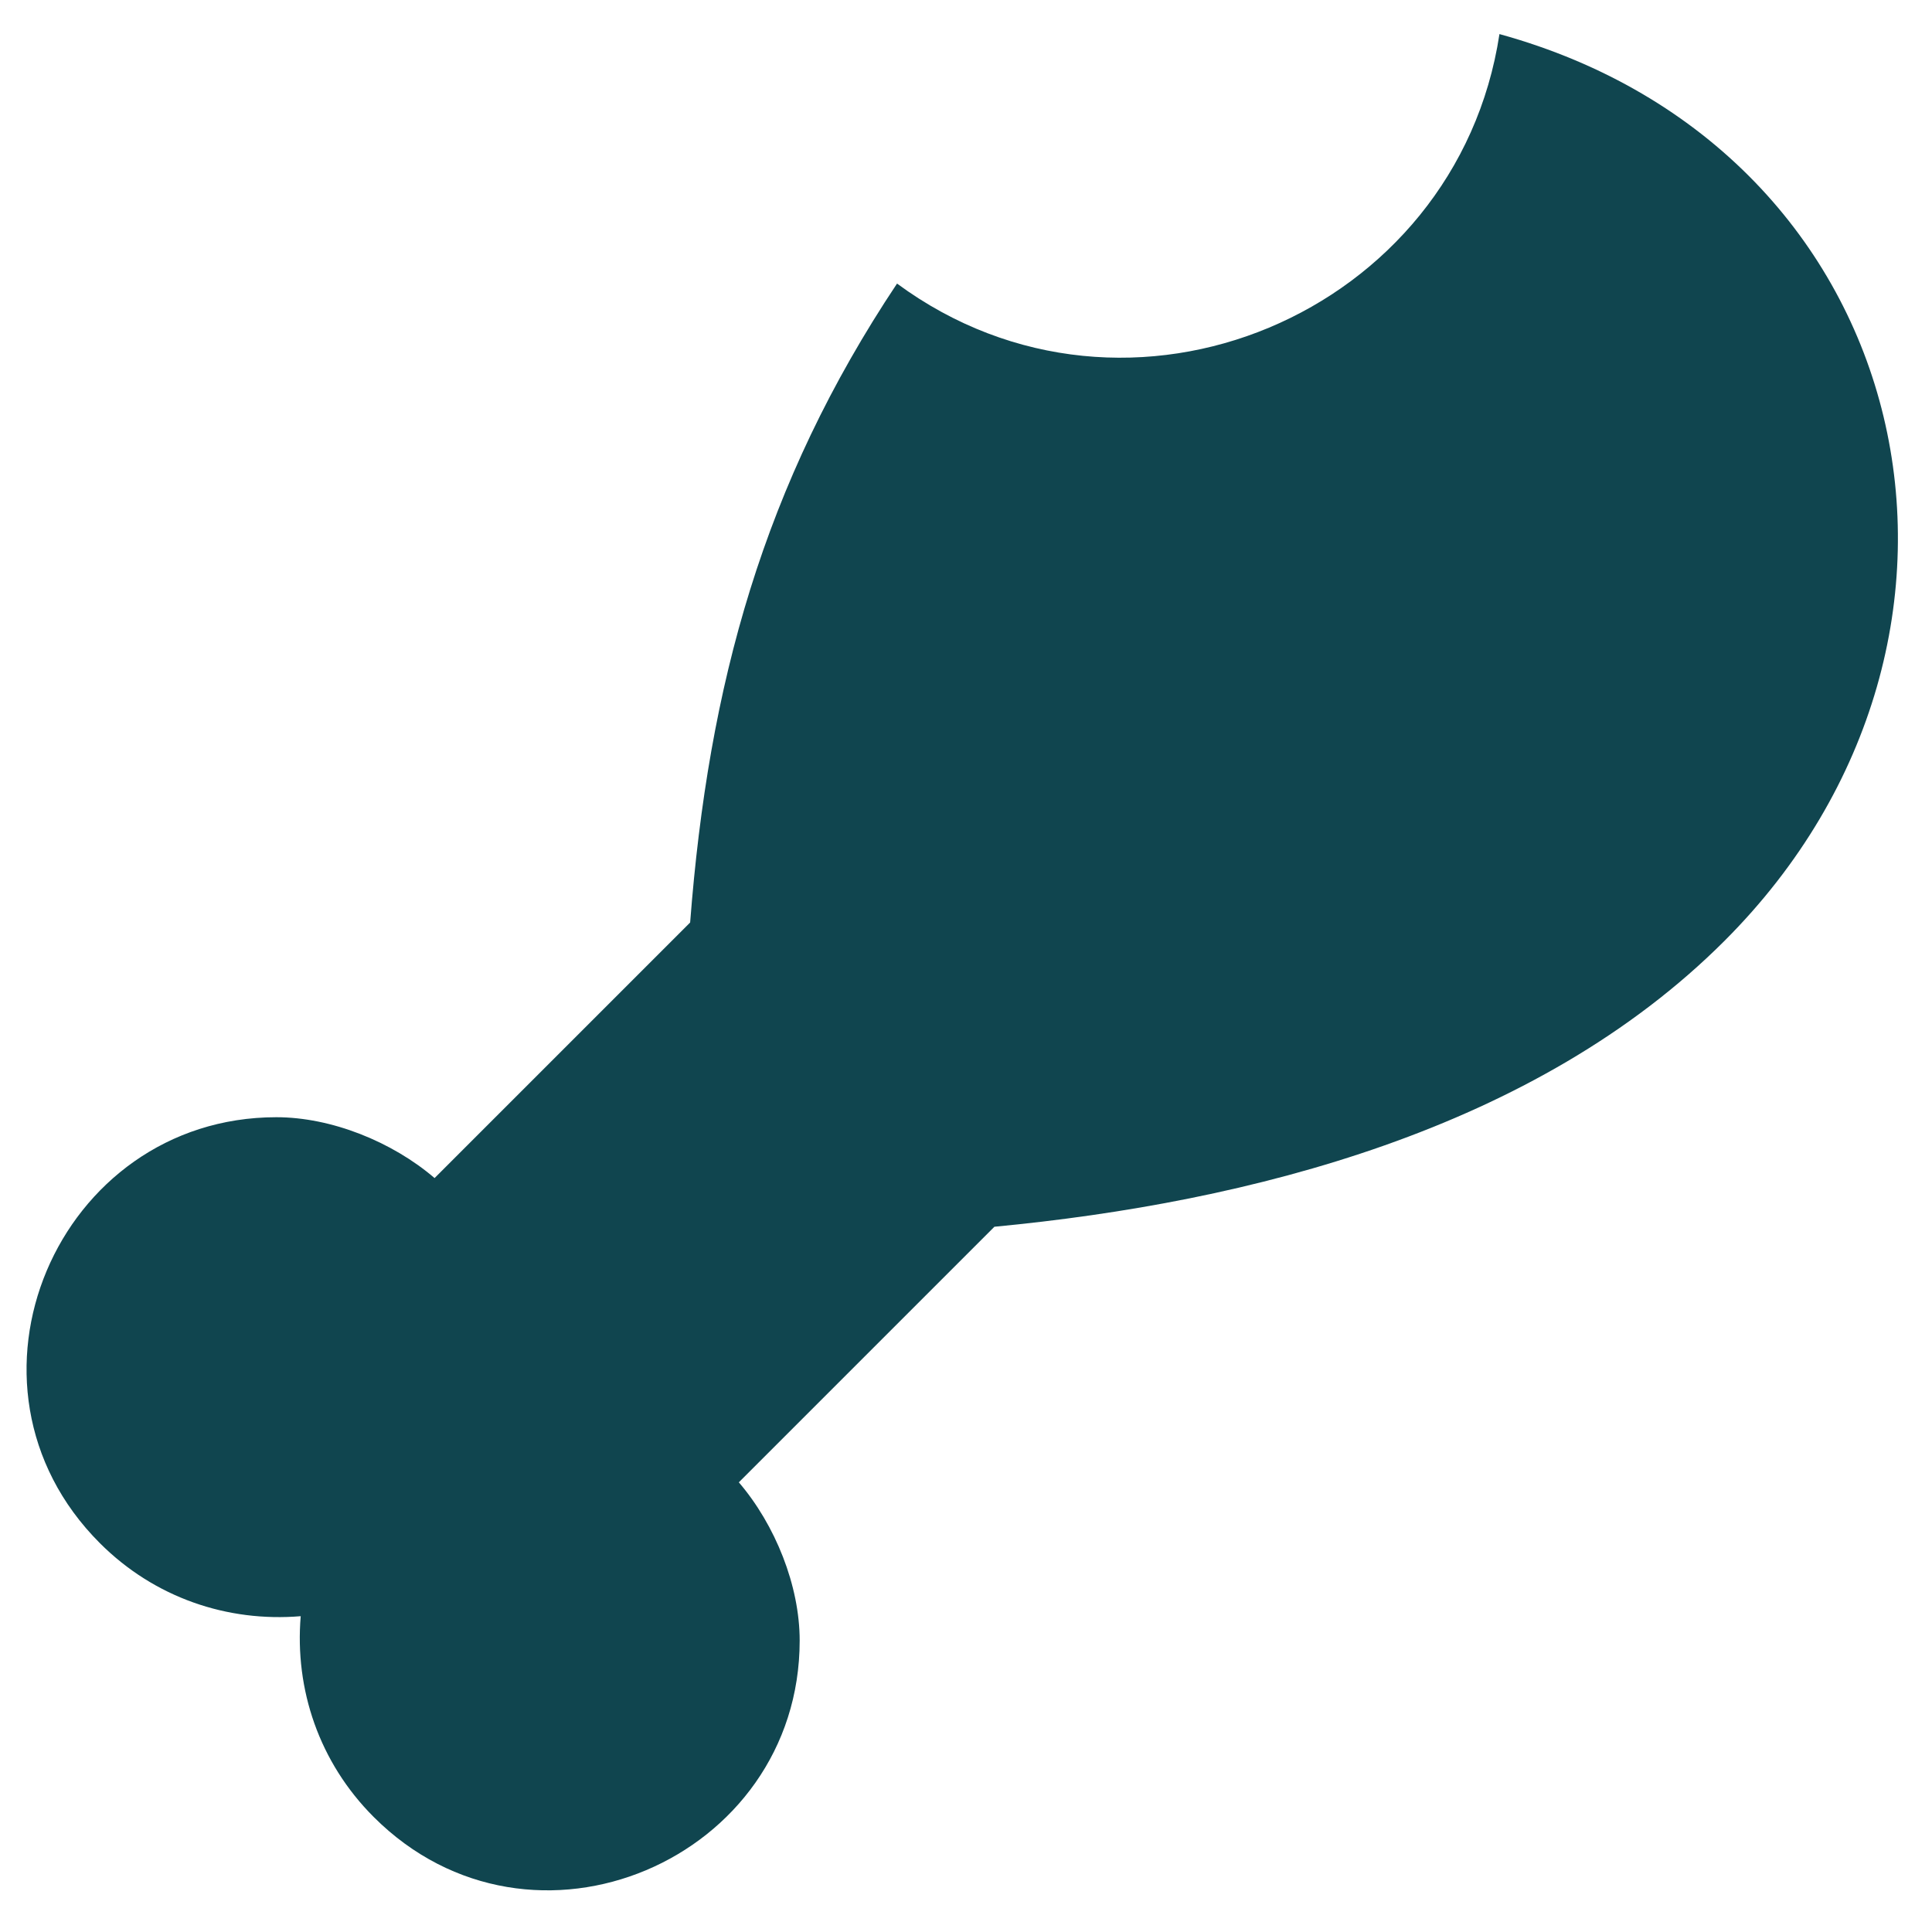
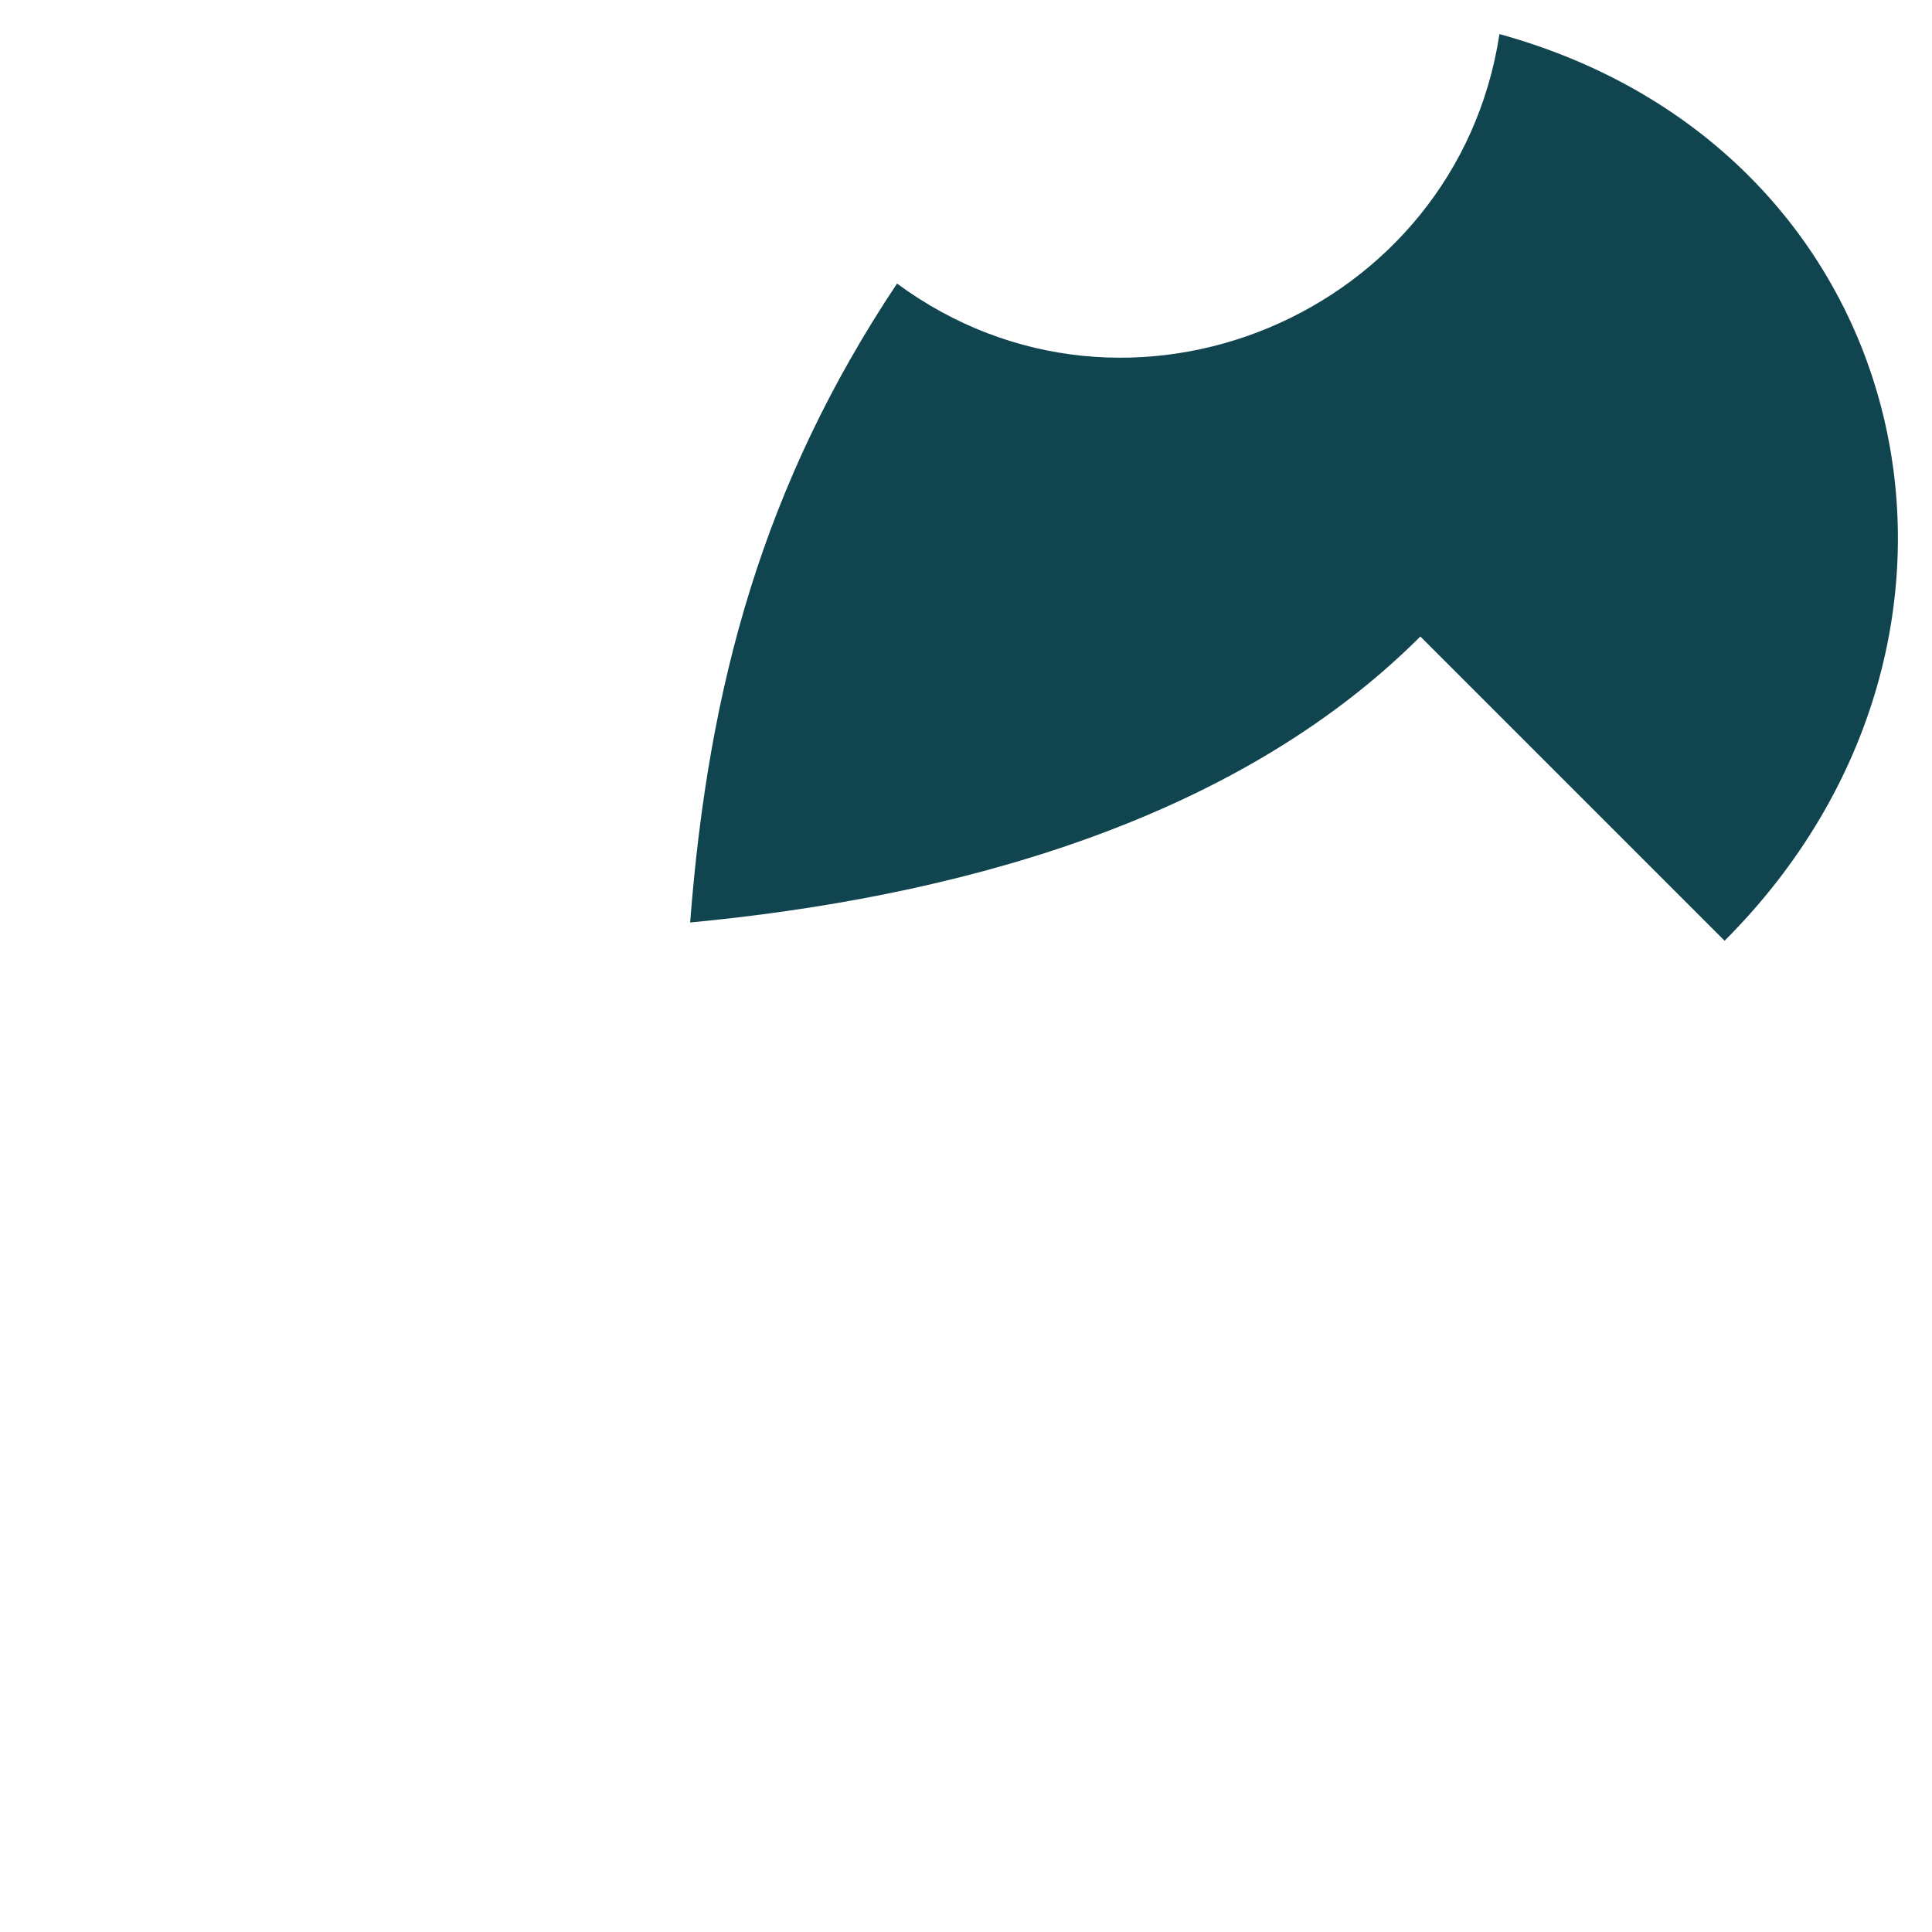
<svg xmlns="http://www.w3.org/2000/svg" xmlns:ns1="http://www.inkscape.org/namespaces/inkscape" xmlns:ns2="http://sodipodi.sourceforge.net/DTD/sodipodi-0.dtd" width="72" height="72" viewBox="0 0 19.05 19.05" version="1.1" id="svg1" ns1:export-filename="chicken.svg" ns1:export-xdpi="272.34" ns1:export-ydpi="272.34">
  <ns2:namedview id="namedview1" pagecolor="#ffffff" bordercolor="#666666" borderopacity="1.0" ns1:showpageshadow="2" ns1:pageopacity="0.0" ns1:pagecheckerboard="0" ns1:deskcolor="#d1d1d1" ns1:document-units="px" />
  <defs id="defs1" />
  <g ns1:label="Calque 1" ns1:groupmode="layer" id="layer1">
    <g id="g2-60" style="fill:#10454f;fill-opacity:1;image-rendering:optimizeQuality;shape-rendering:geometricPrecision;text-rendering:geometricPrecision" transform="matrix(0.06,0,0,0.06,-0.515,-0.504)">
-       <path class="fil0" d="m 292,163 c 50,-50 32,-130 -37,-149 -7,46 -61,69 -99,41 -22,33 -31,66 -34,105 l -42,42 c -7,-6 -17,-10 -26,-10 -36,0 -55,44 -29,70 9,9 21,13 33,12 -1,12 3,24 12,33 26,26 70,7 70,-29 0,-9 -4,-19 -10,-26 l 42,-42 c 42,-4 89,-16 120,-47 z" id="path1-6" style="fill:#10454f;fill-opacity:1" />
+       <path class="fil0" d="m 292,163 c 50,-50 32,-130 -37,-149 -7,46 -61,69 -99,41 -22,33 -31,66 -34,105 l -42,42 l 42,-42 c 42,-4 89,-16 120,-47 z" id="path1-6" style="fill:#10454f;fill-opacity:1" />
    </g>
  </g>
</svg>